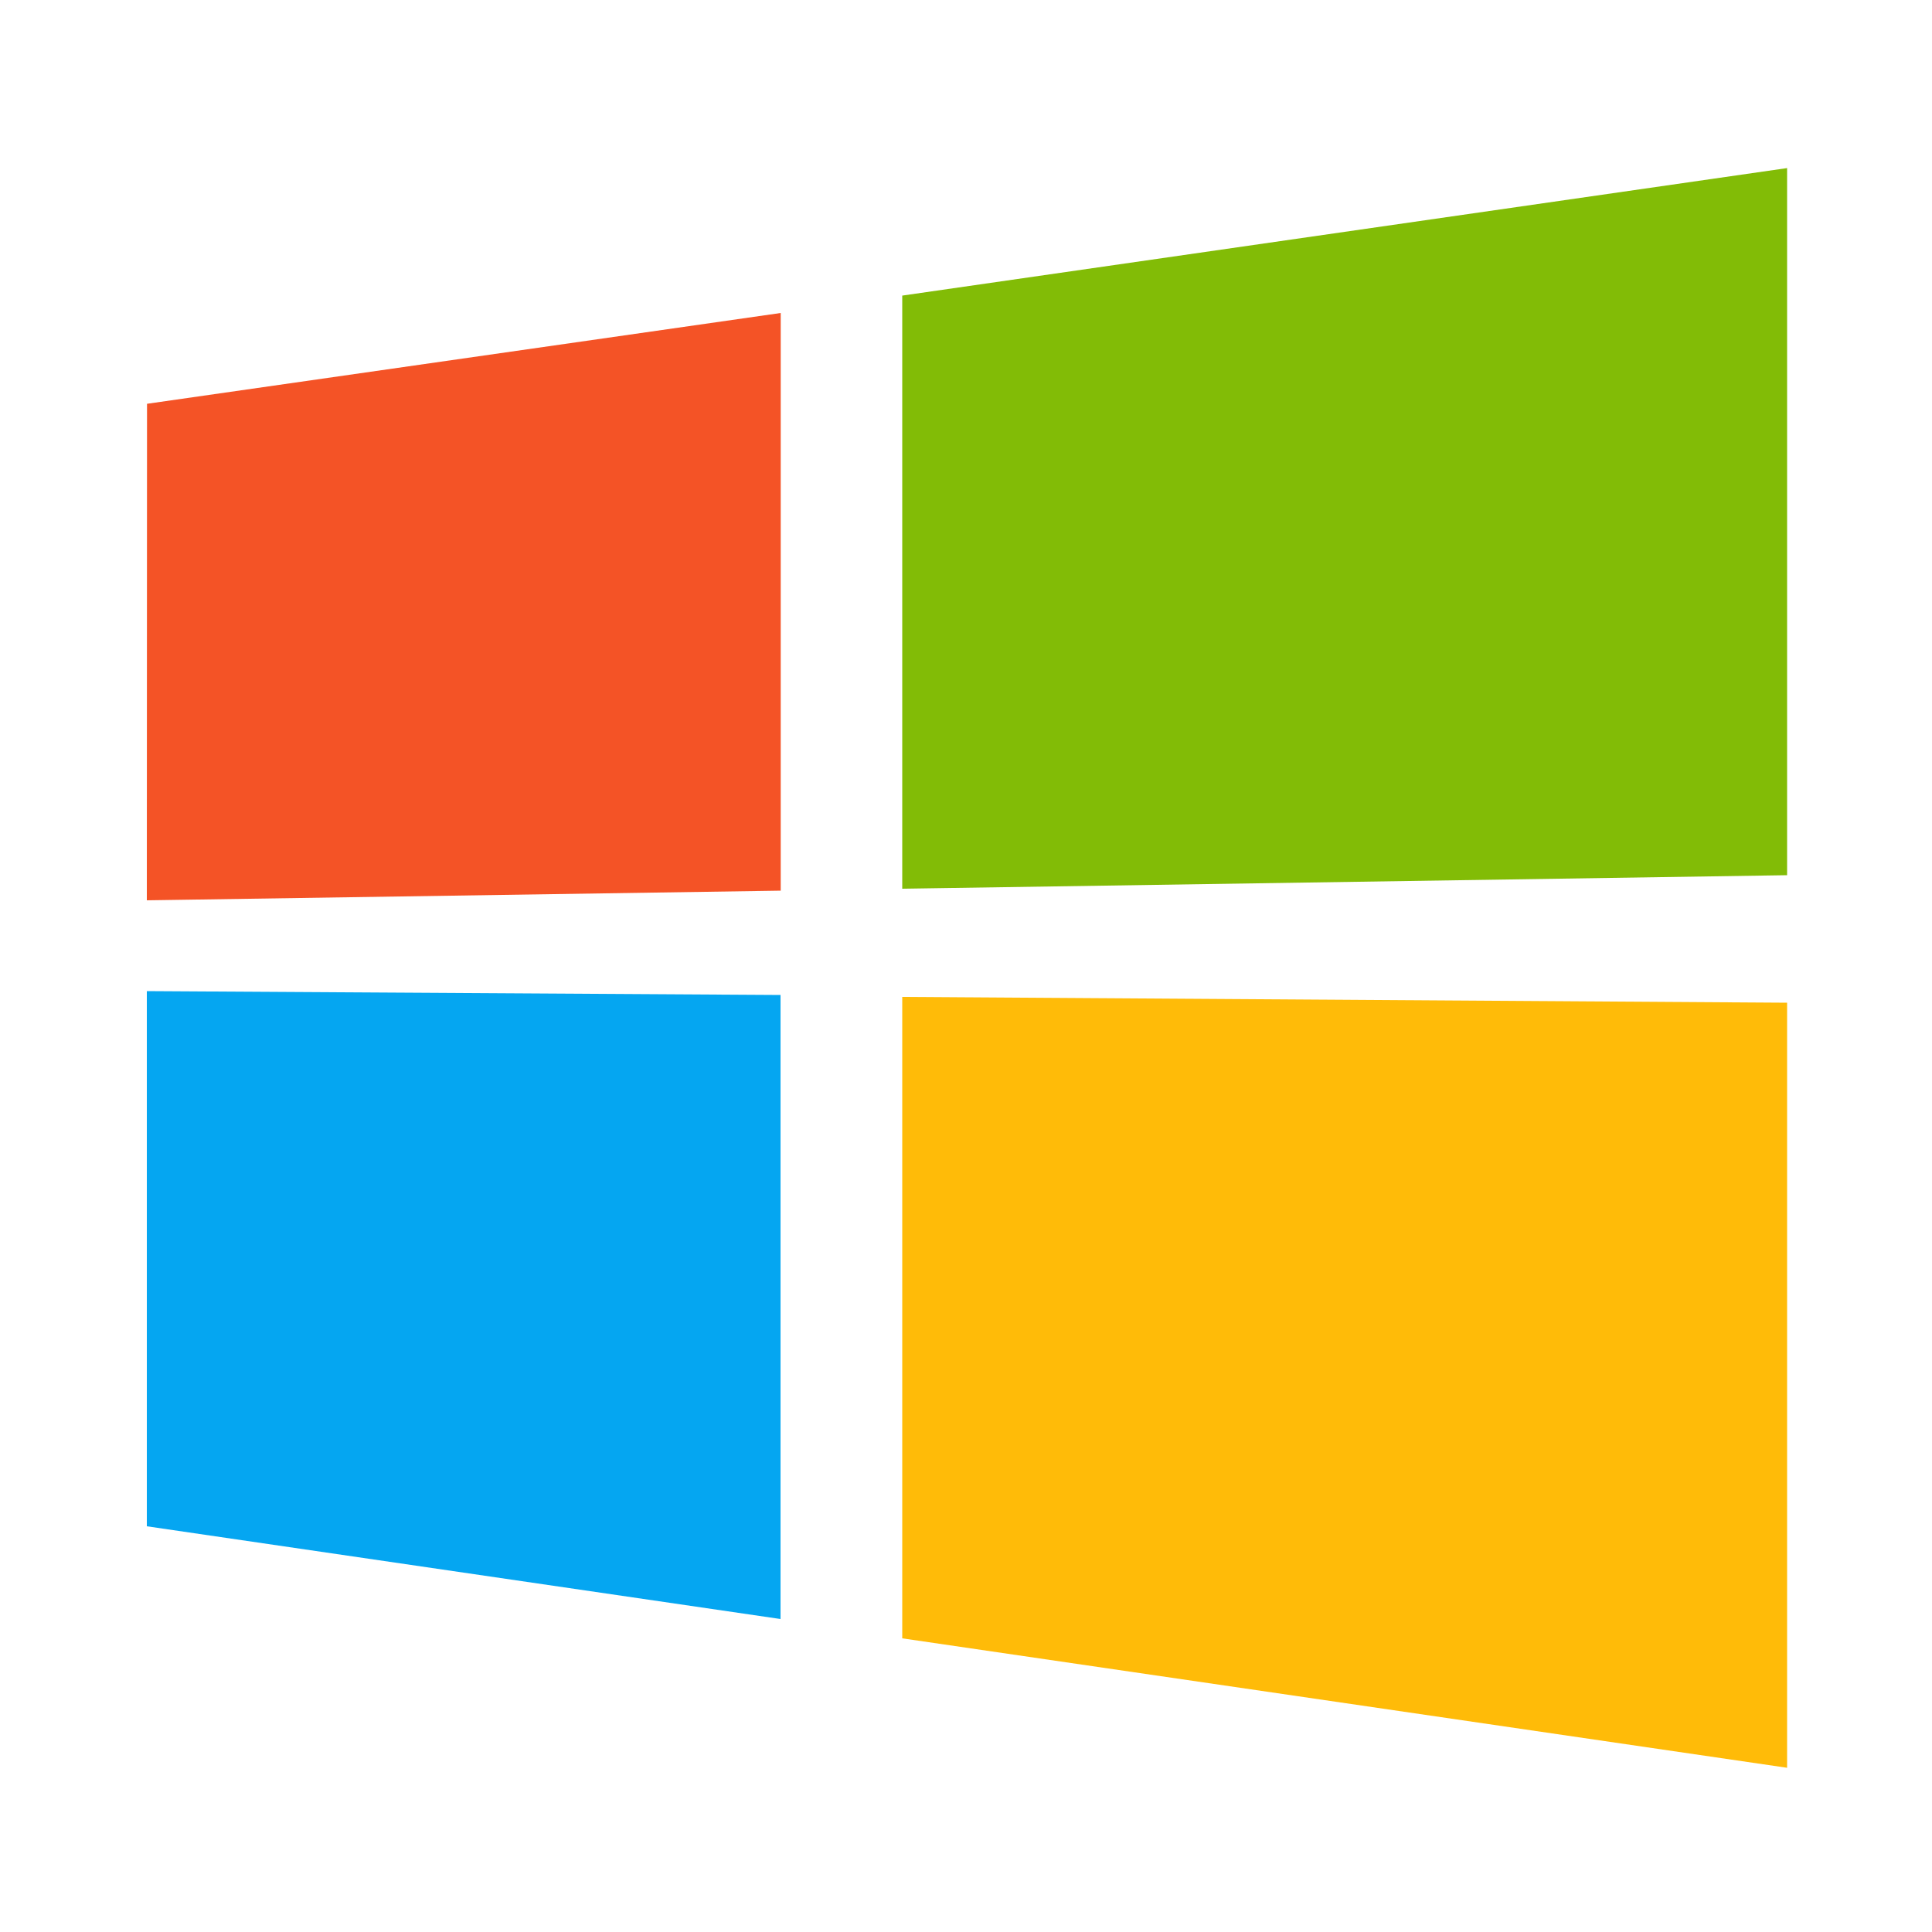
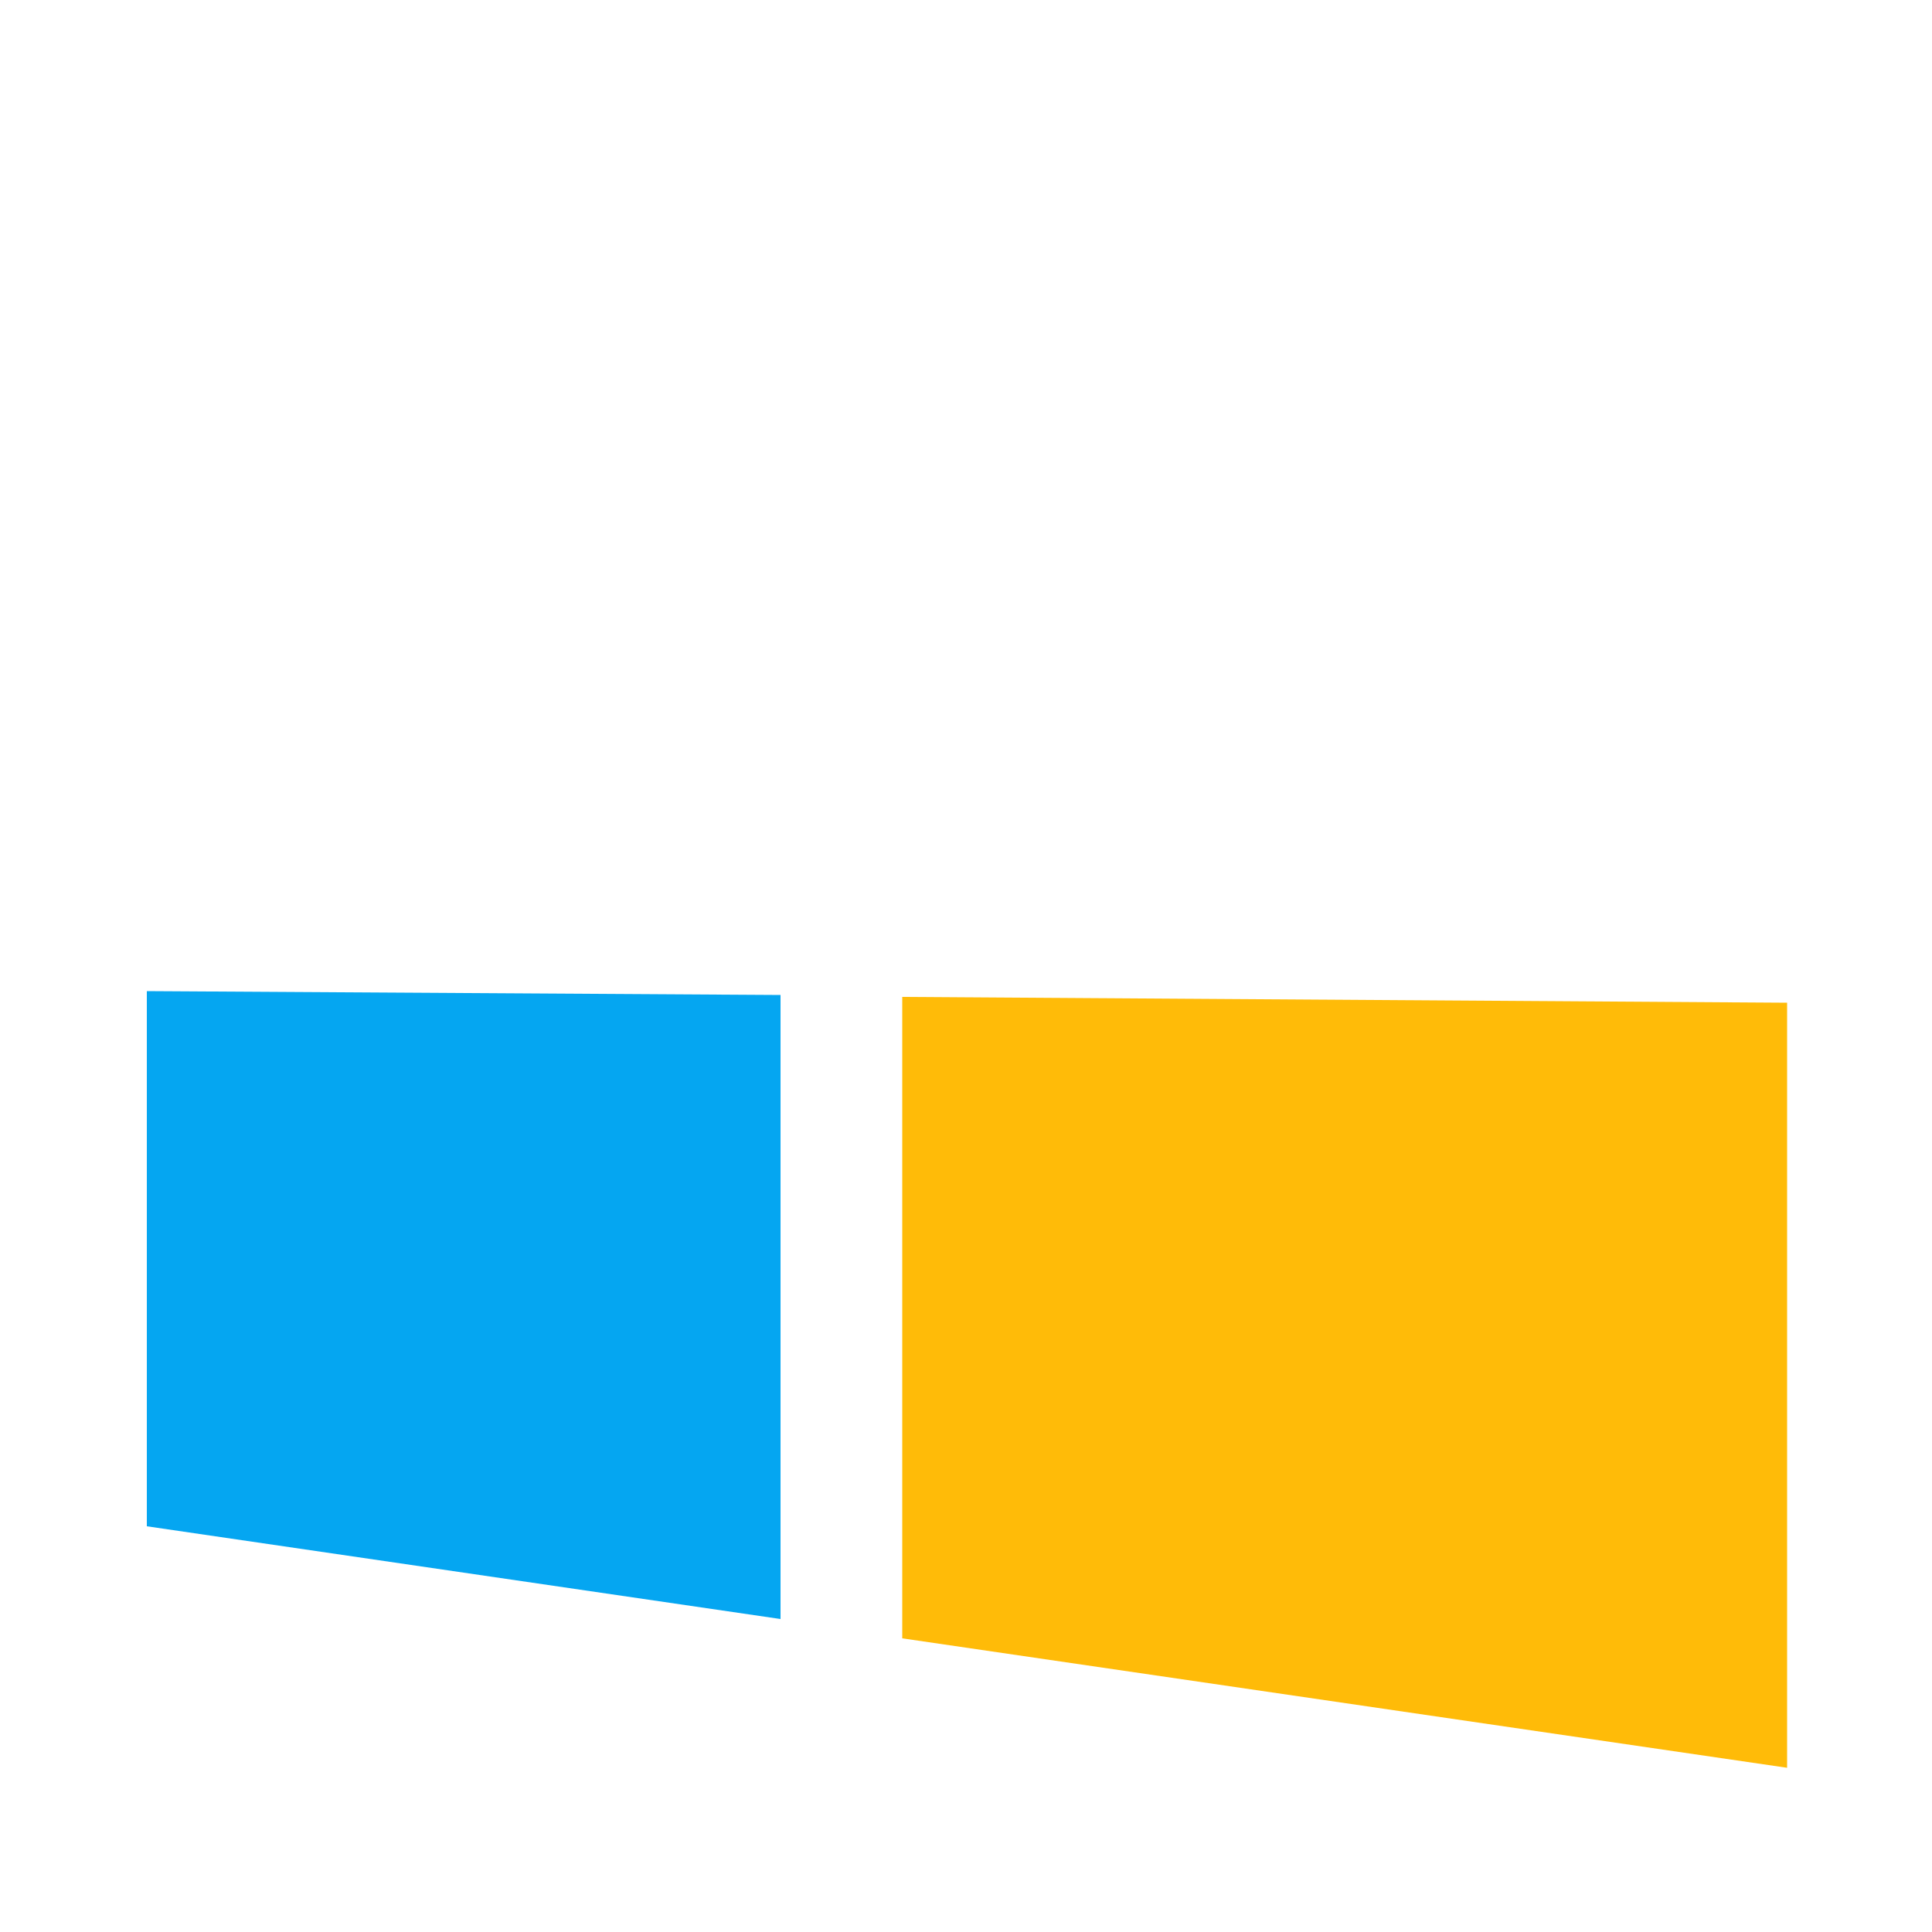
<svg xmlns="http://www.w3.org/2000/svg" width="1em" height="1em" viewBox="0 0 1000 1000">
  <path d="m467 848v-332l458 3v396z" fill="#ffbb08" />
-   <path d="m467 153 458-66v366l-458 7z" fill="#82bc06" />
  <path d="m76 513 328 2v323l-328-48z" fill="#05a6f1" />
-   <path d="m76 466 .1-257 328-47v299z" fill="#f45326" />
</svg>